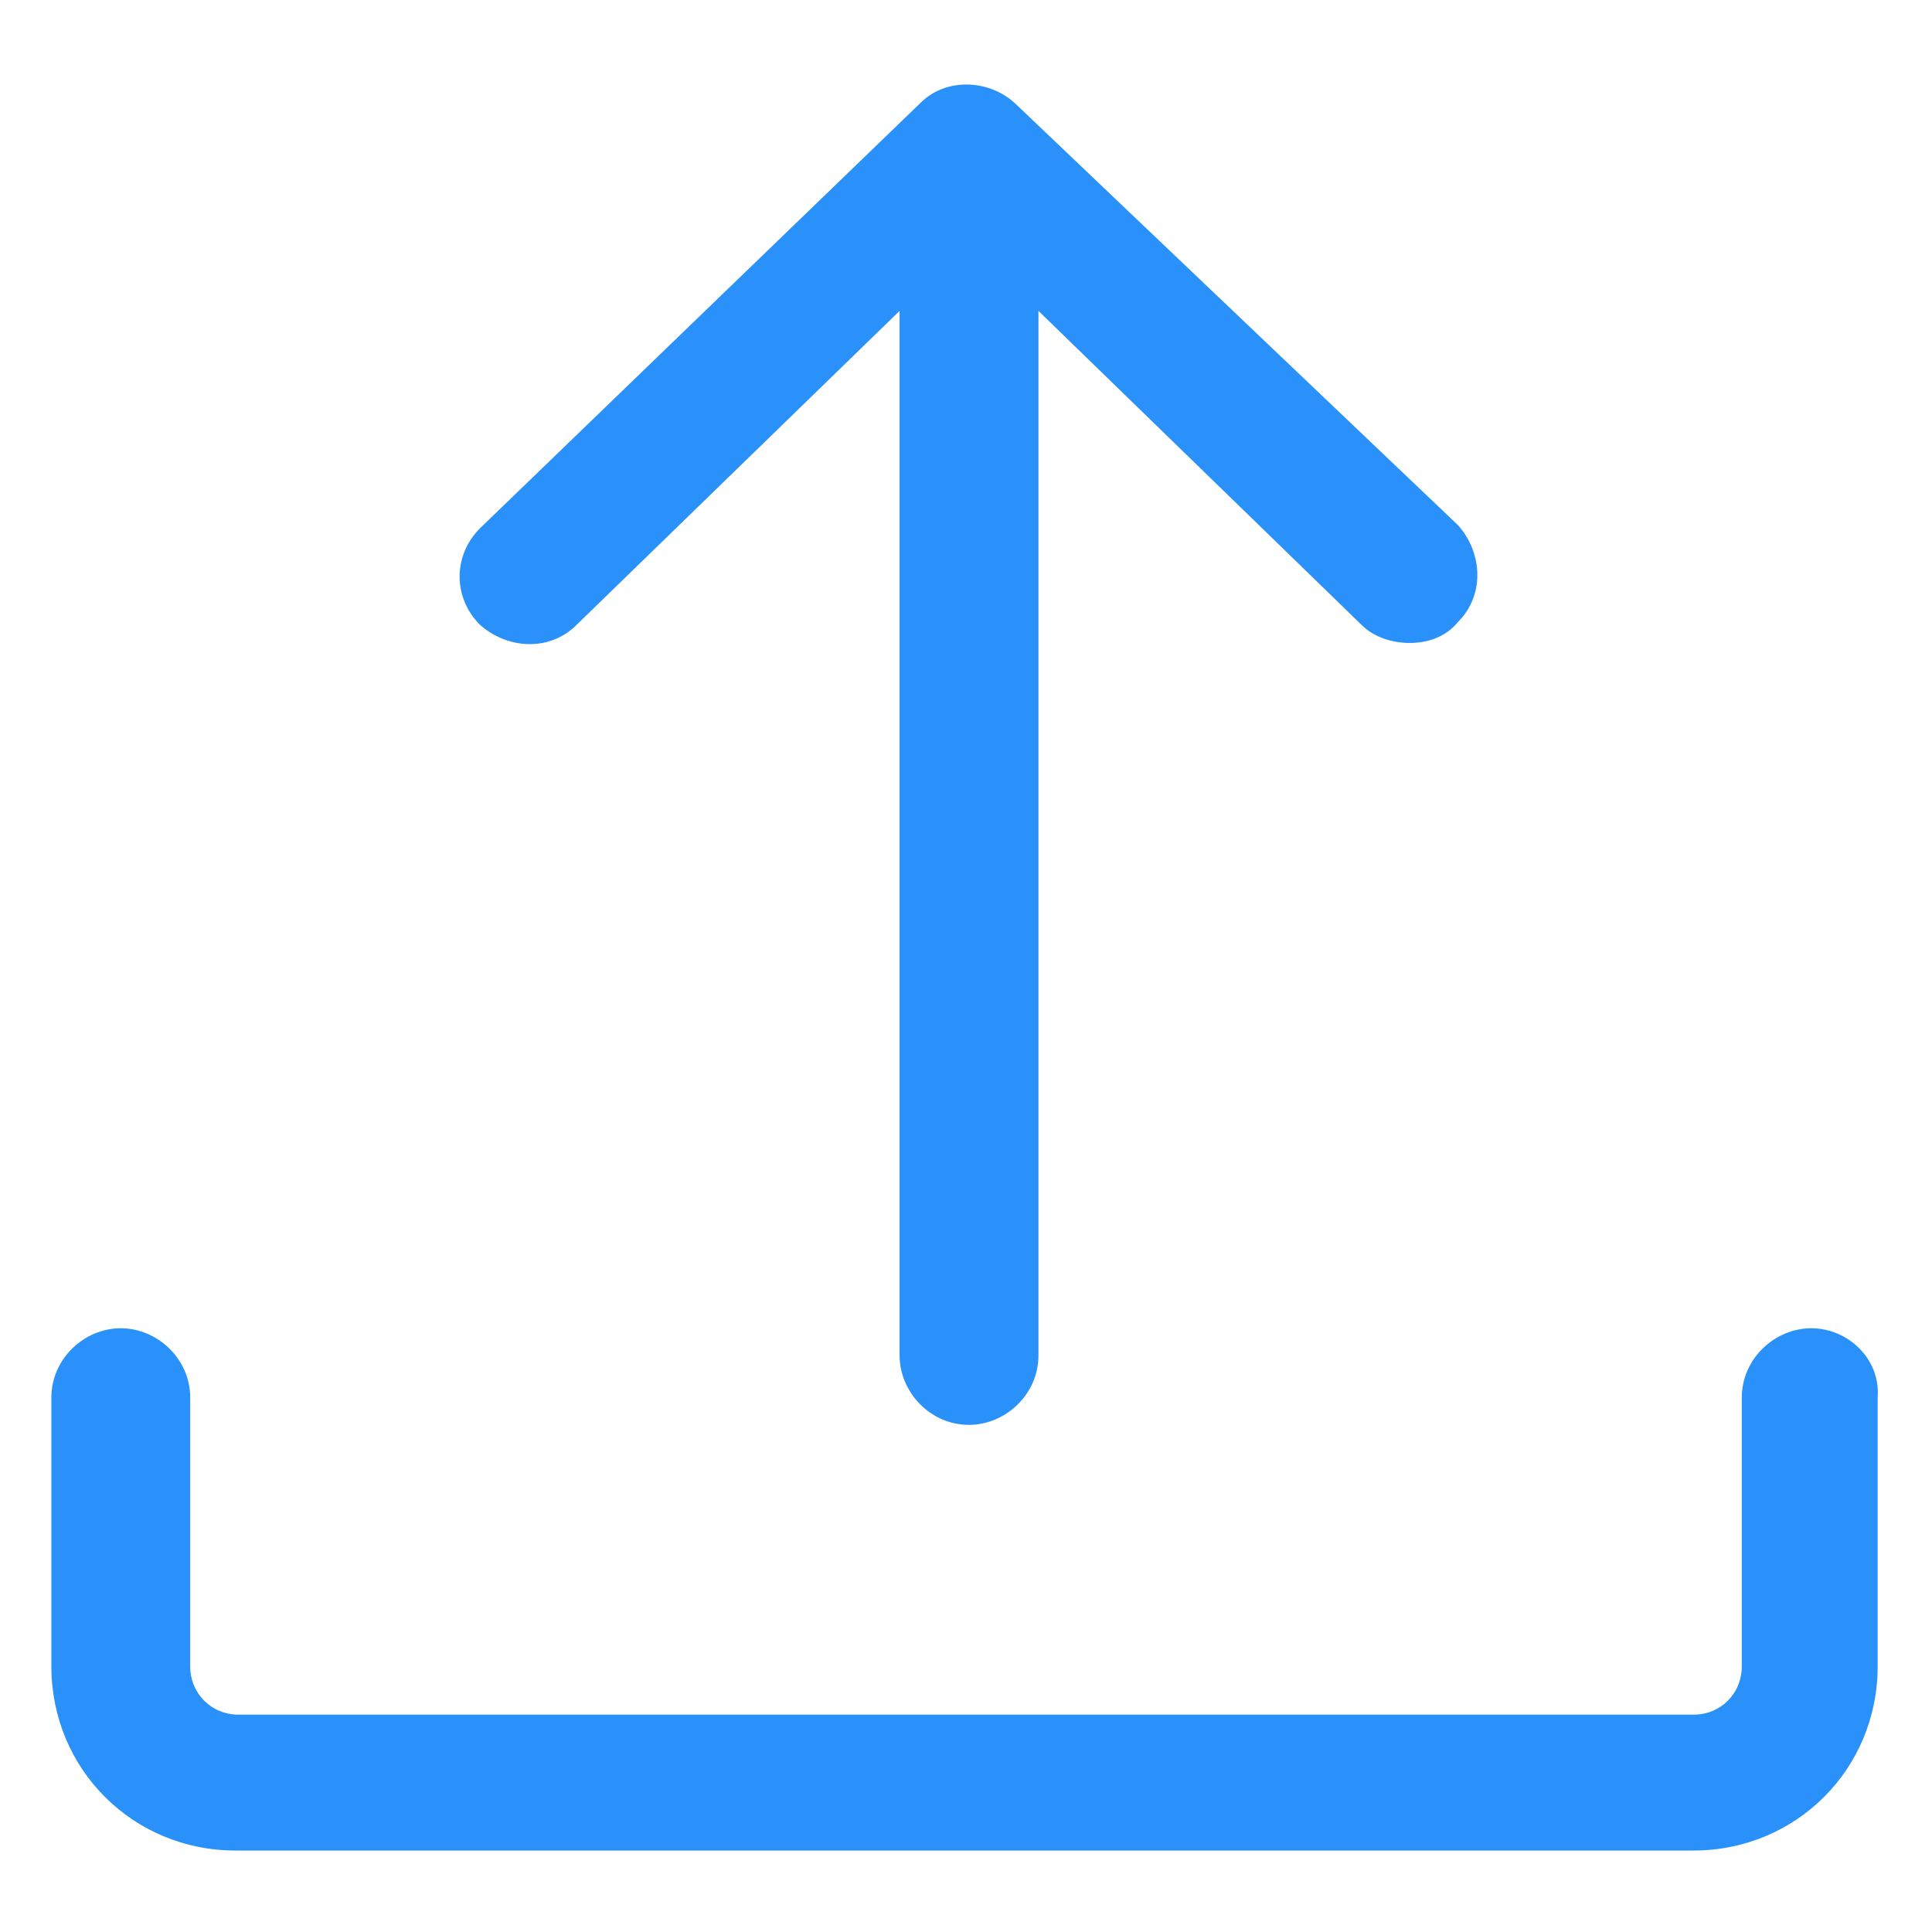
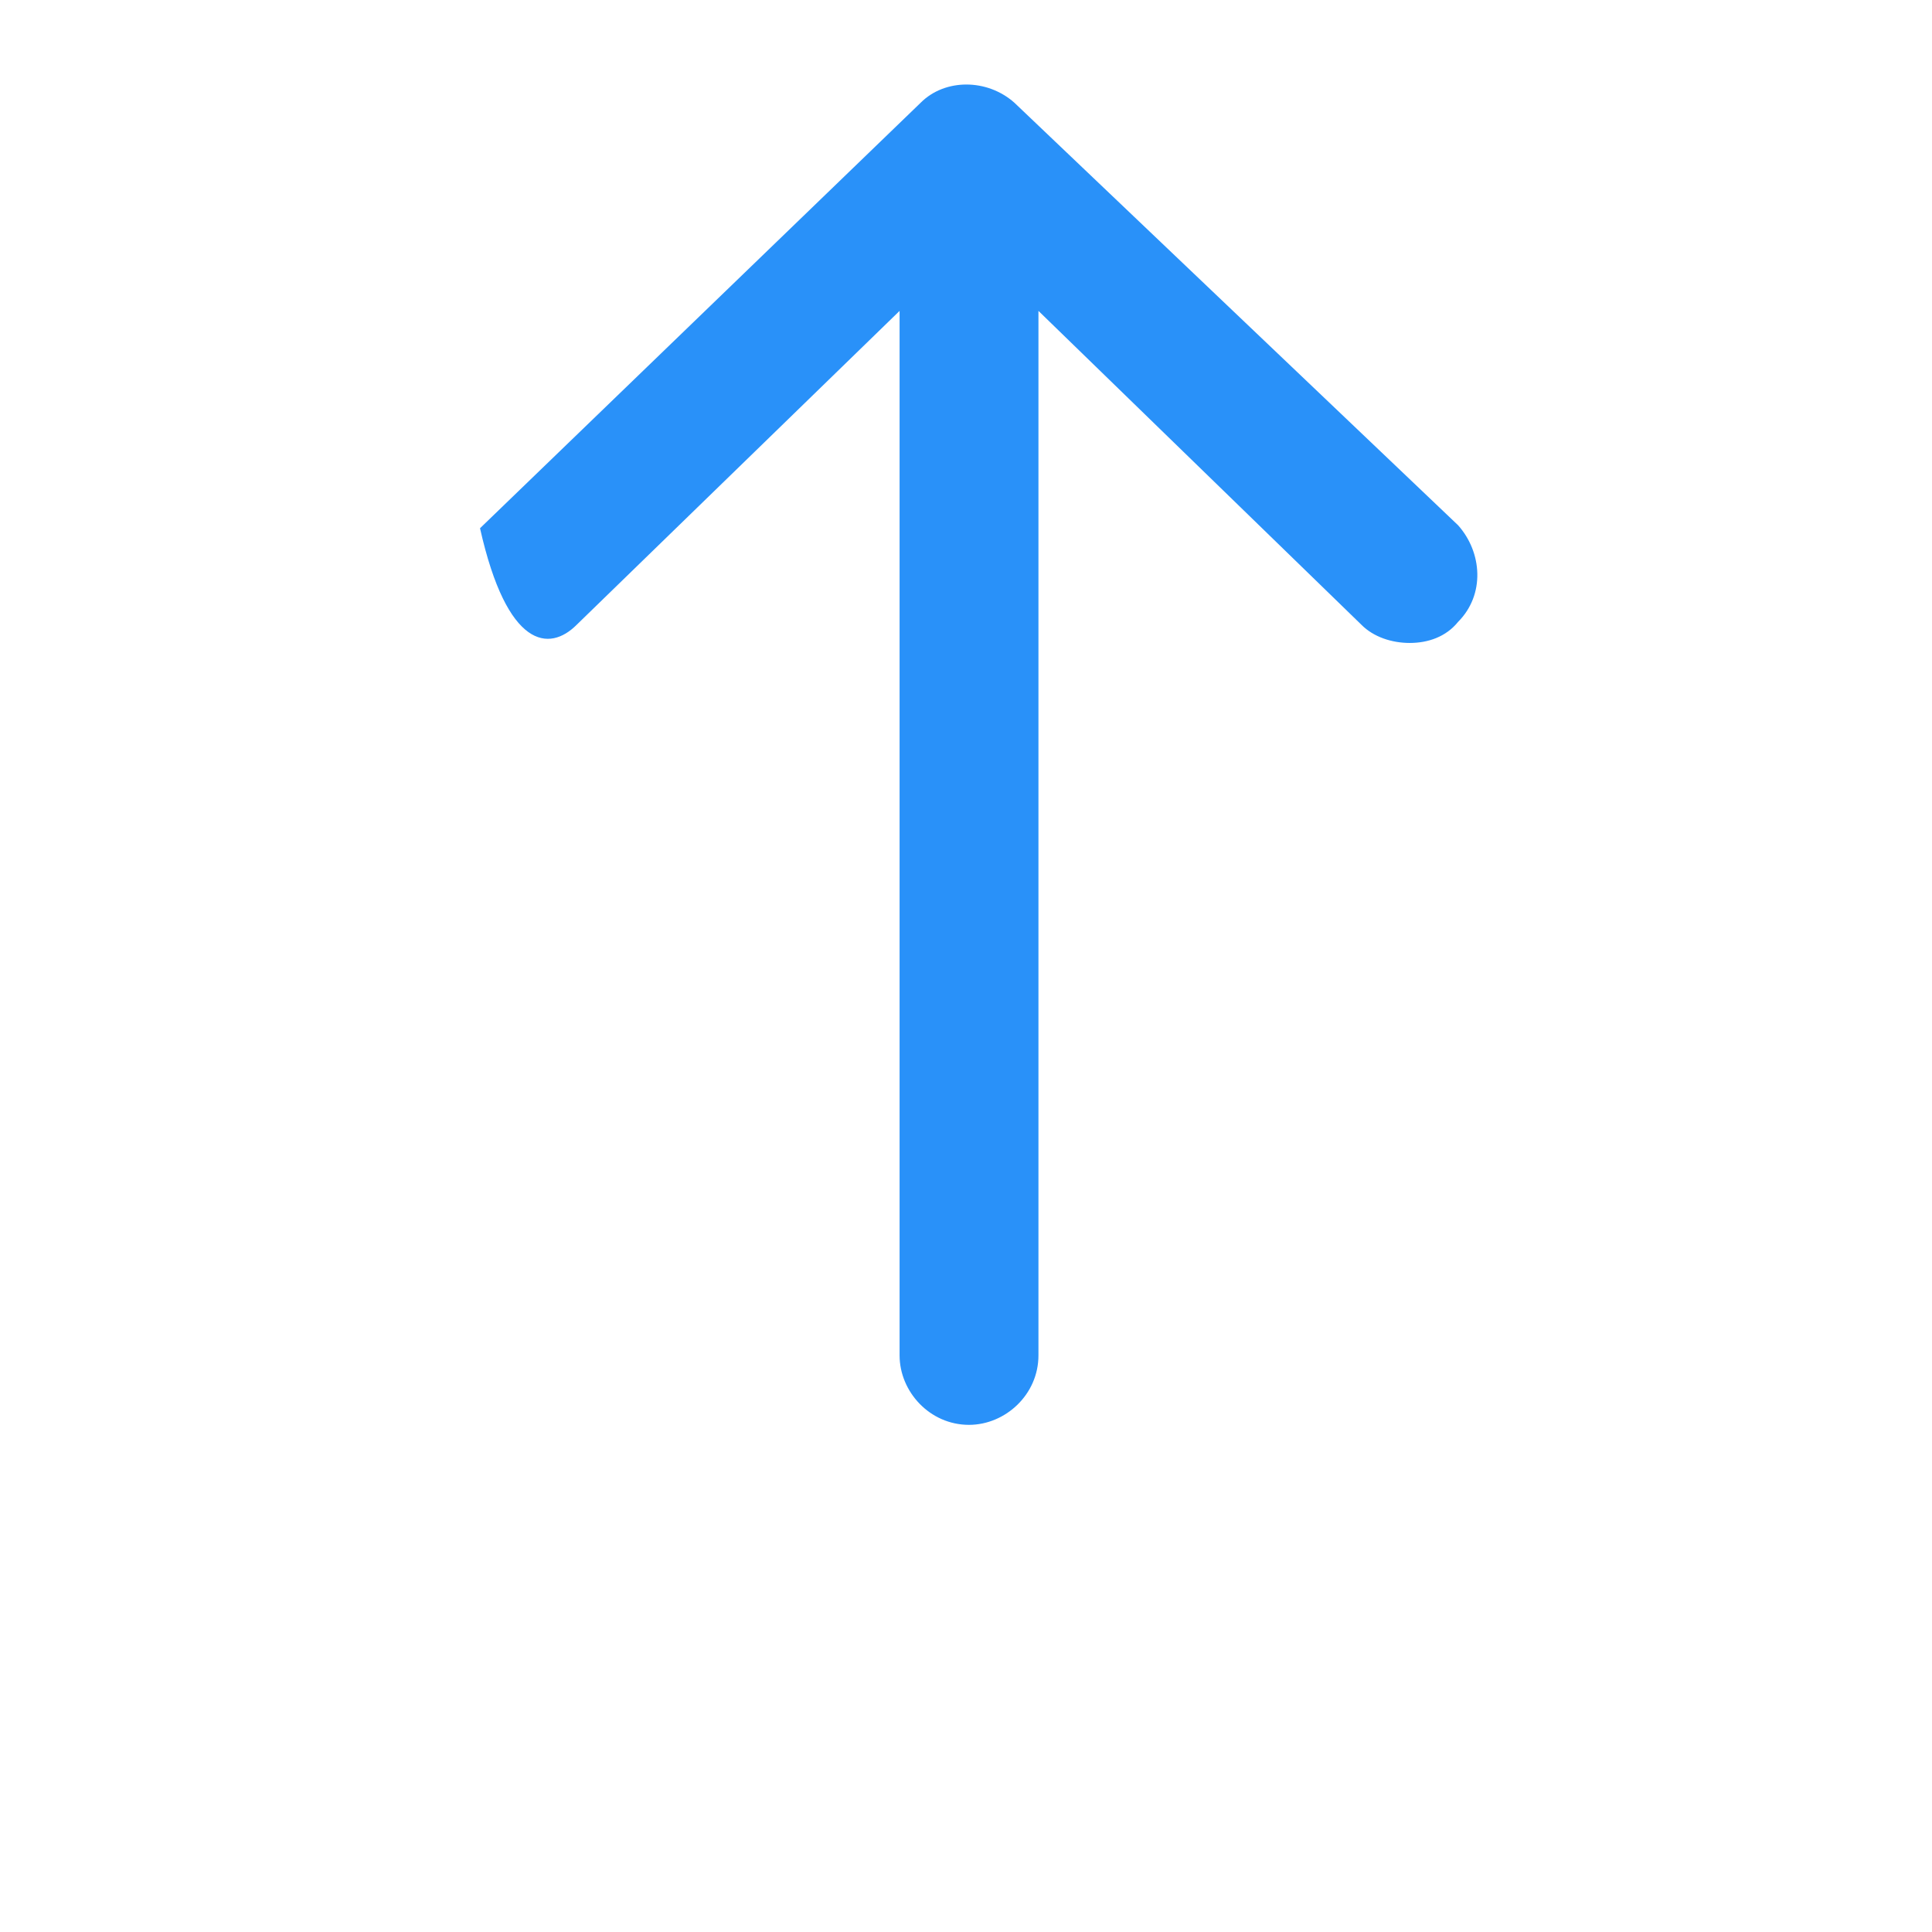
<svg xmlns="http://www.w3.org/2000/svg" width="24" height="24" viewBox="0 0 24 24" fill="none">
-   <path d="M22.5 16.5C22.05 16.5 21.637 16.875 21.637 17.363V20.7C21.637 21.038 21.375 21.3 21.038 21.3H2.963C2.625 21.3 2.363 21.038 2.363 20.7V17.363C2.363 16.875 1.95 16.5 1.5 16.5C1.05 16.5 0.638 16.875 0.638 17.363V20.7C0.638 21.975 1.65 22.988 2.925 22.988H21.038C22.312 22.988 23.325 21.975 23.325 20.7V17.363C23.363 16.875 22.95 16.5 22.5 16.5Z" fill="#2991F9" />
-   <path d="M7.163 7.762L11.175 3.862V16.837C11.175 17.288 11.55 17.7 12.037 17.7C12.488 17.7 12.9 17.325 12.9 16.837V3.862L16.913 7.762C17.062 7.912 17.288 7.987 17.512 7.987C17.738 7.987 17.962 7.912 18.113 7.725C18.45 7.387 18.413 6.862 18.113 6.525L12.6 1.275C12.262 0.975 11.738 0.975 11.438 1.275L5.963 6.562C5.625 6.9 5.625 7.425 5.963 7.762C6.3 8.062 6.825 8.1 7.163 7.762Z" fill="#2991F9" />
+   <path d="M7.163 7.762L11.175 3.862V16.837C11.175 17.288 11.55 17.7 12.037 17.7C12.488 17.7 12.9 17.325 12.9 16.837V3.862L16.913 7.762C17.062 7.912 17.288 7.987 17.512 7.987C17.738 7.987 17.962 7.912 18.113 7.725C18.45 7.387 18.413 6.862 18.113 6.525L12.6 1.275C12.262 0.975 11.738 0.975 11.438 1.275L5.963 6.562C6.3 8.062 6.825 8.1 7.163 7.762Z" fill="#2991F9" />
</svg>